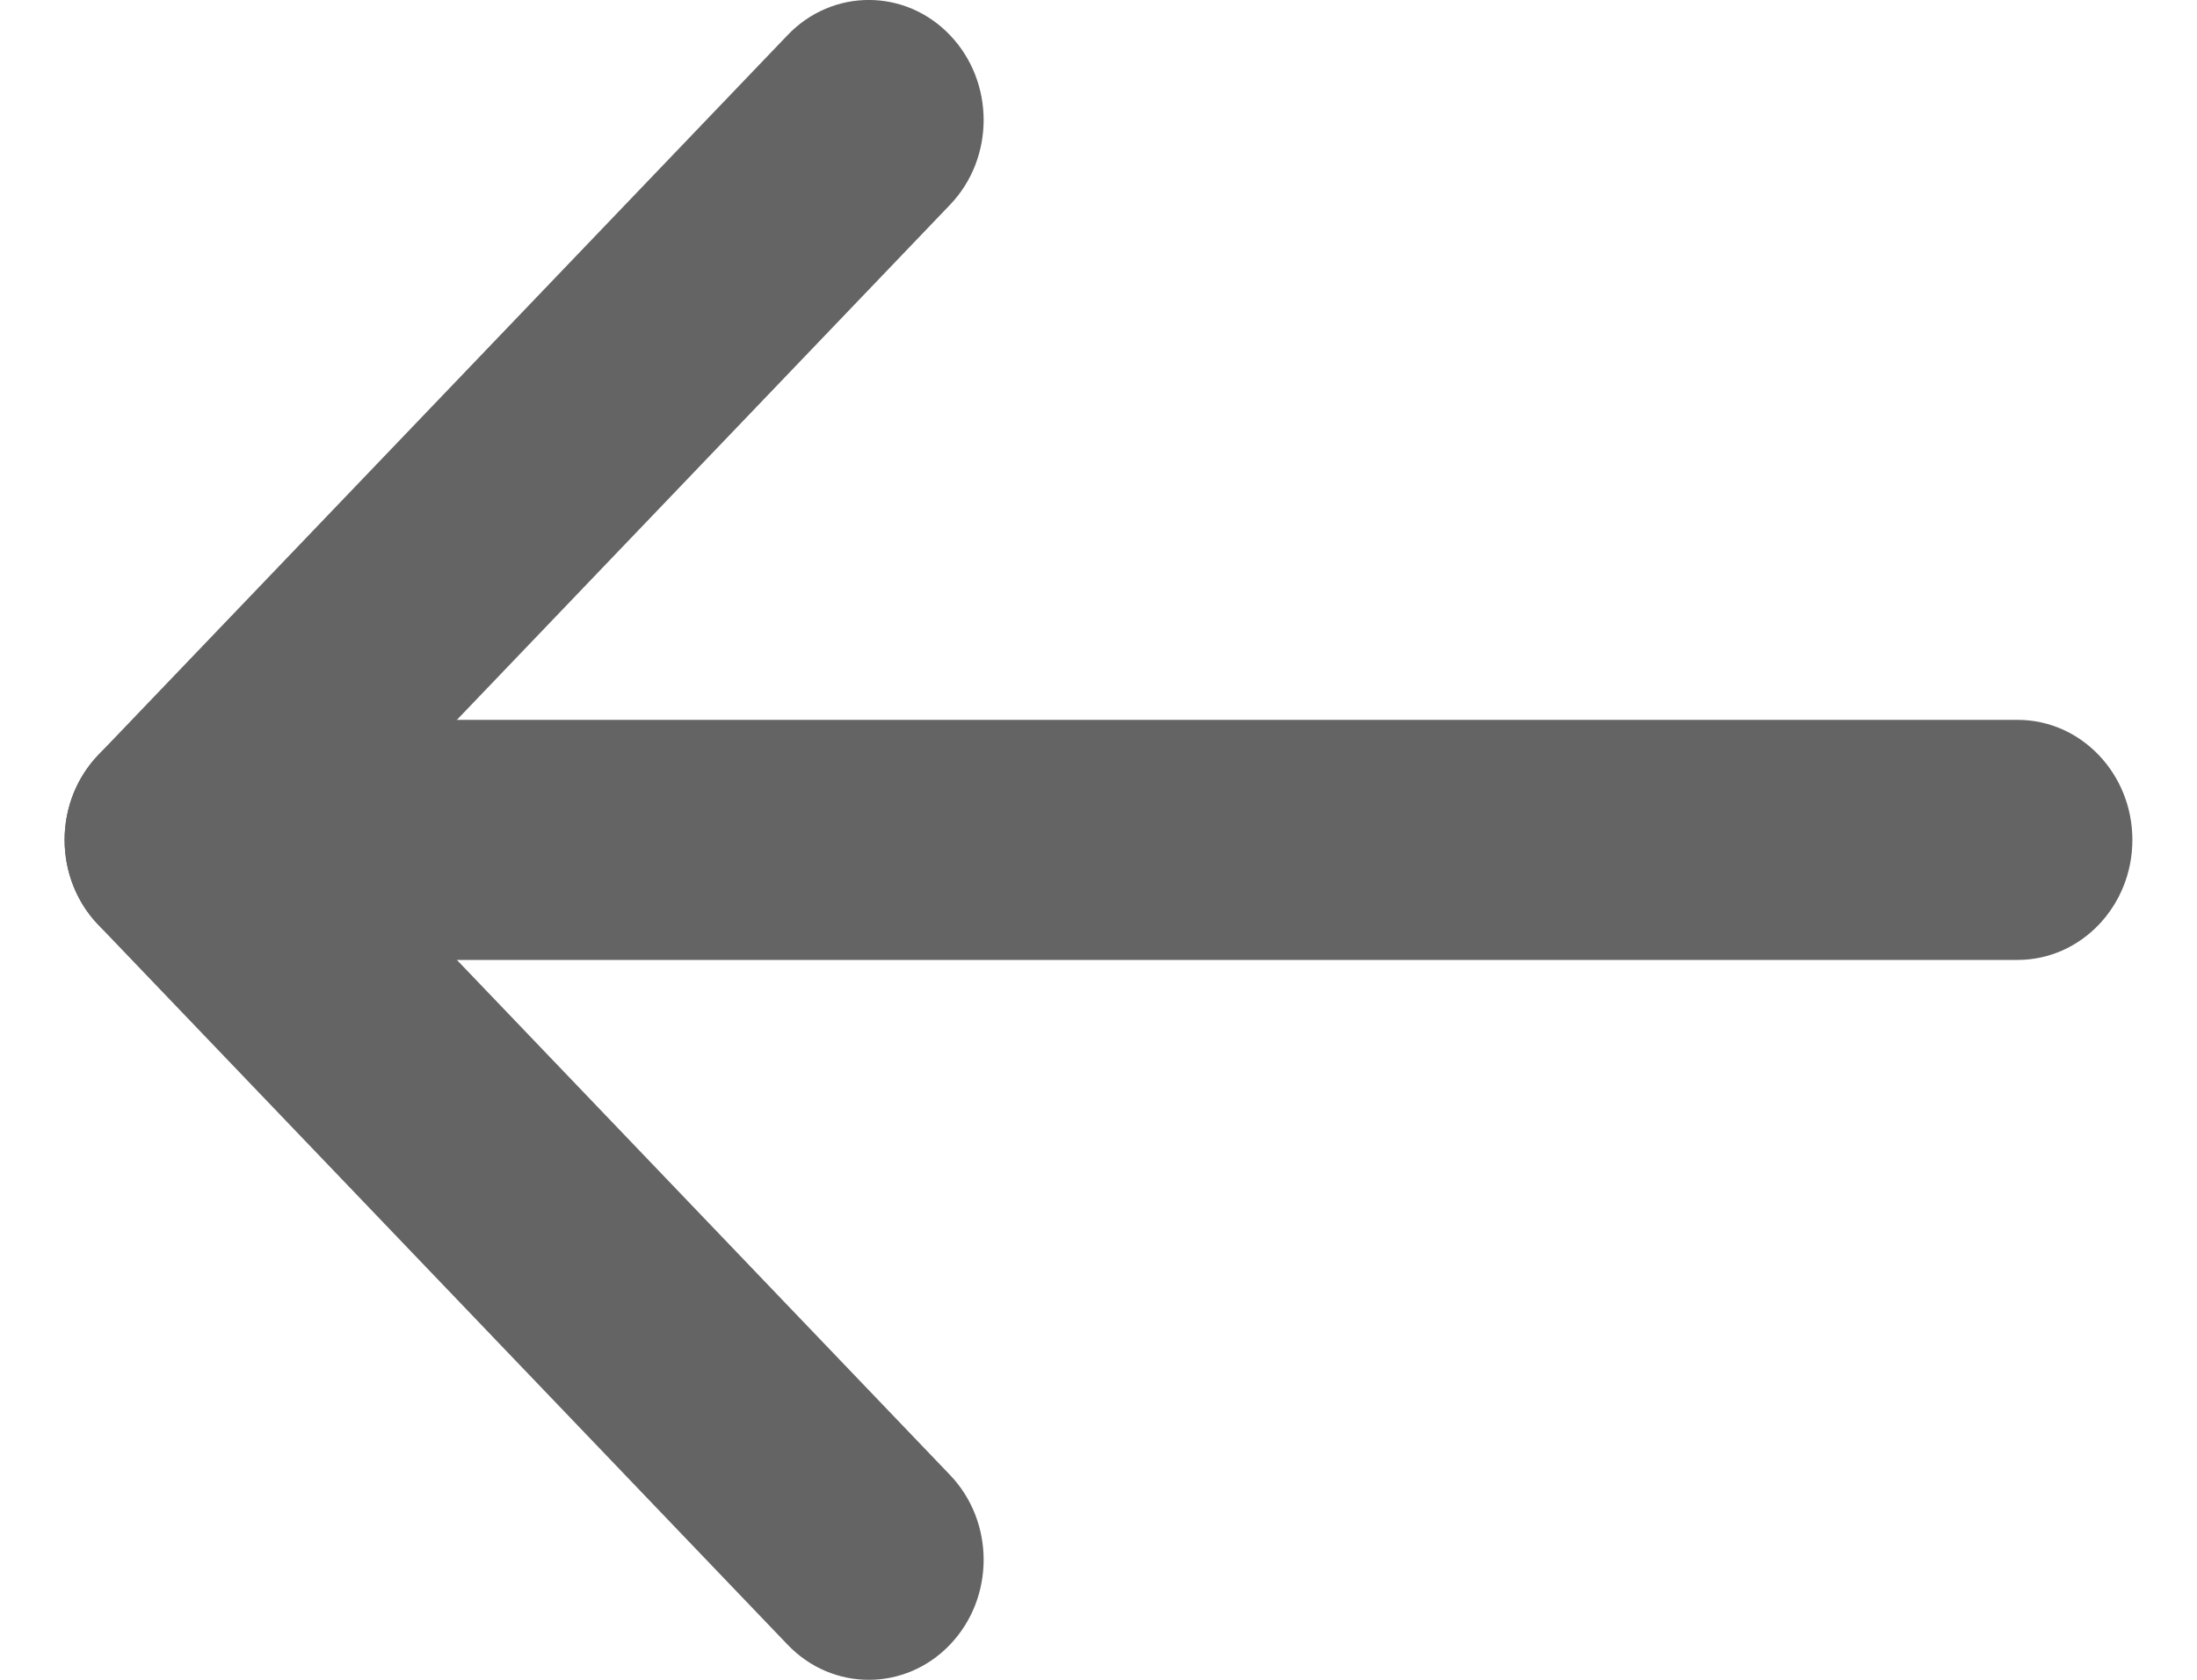
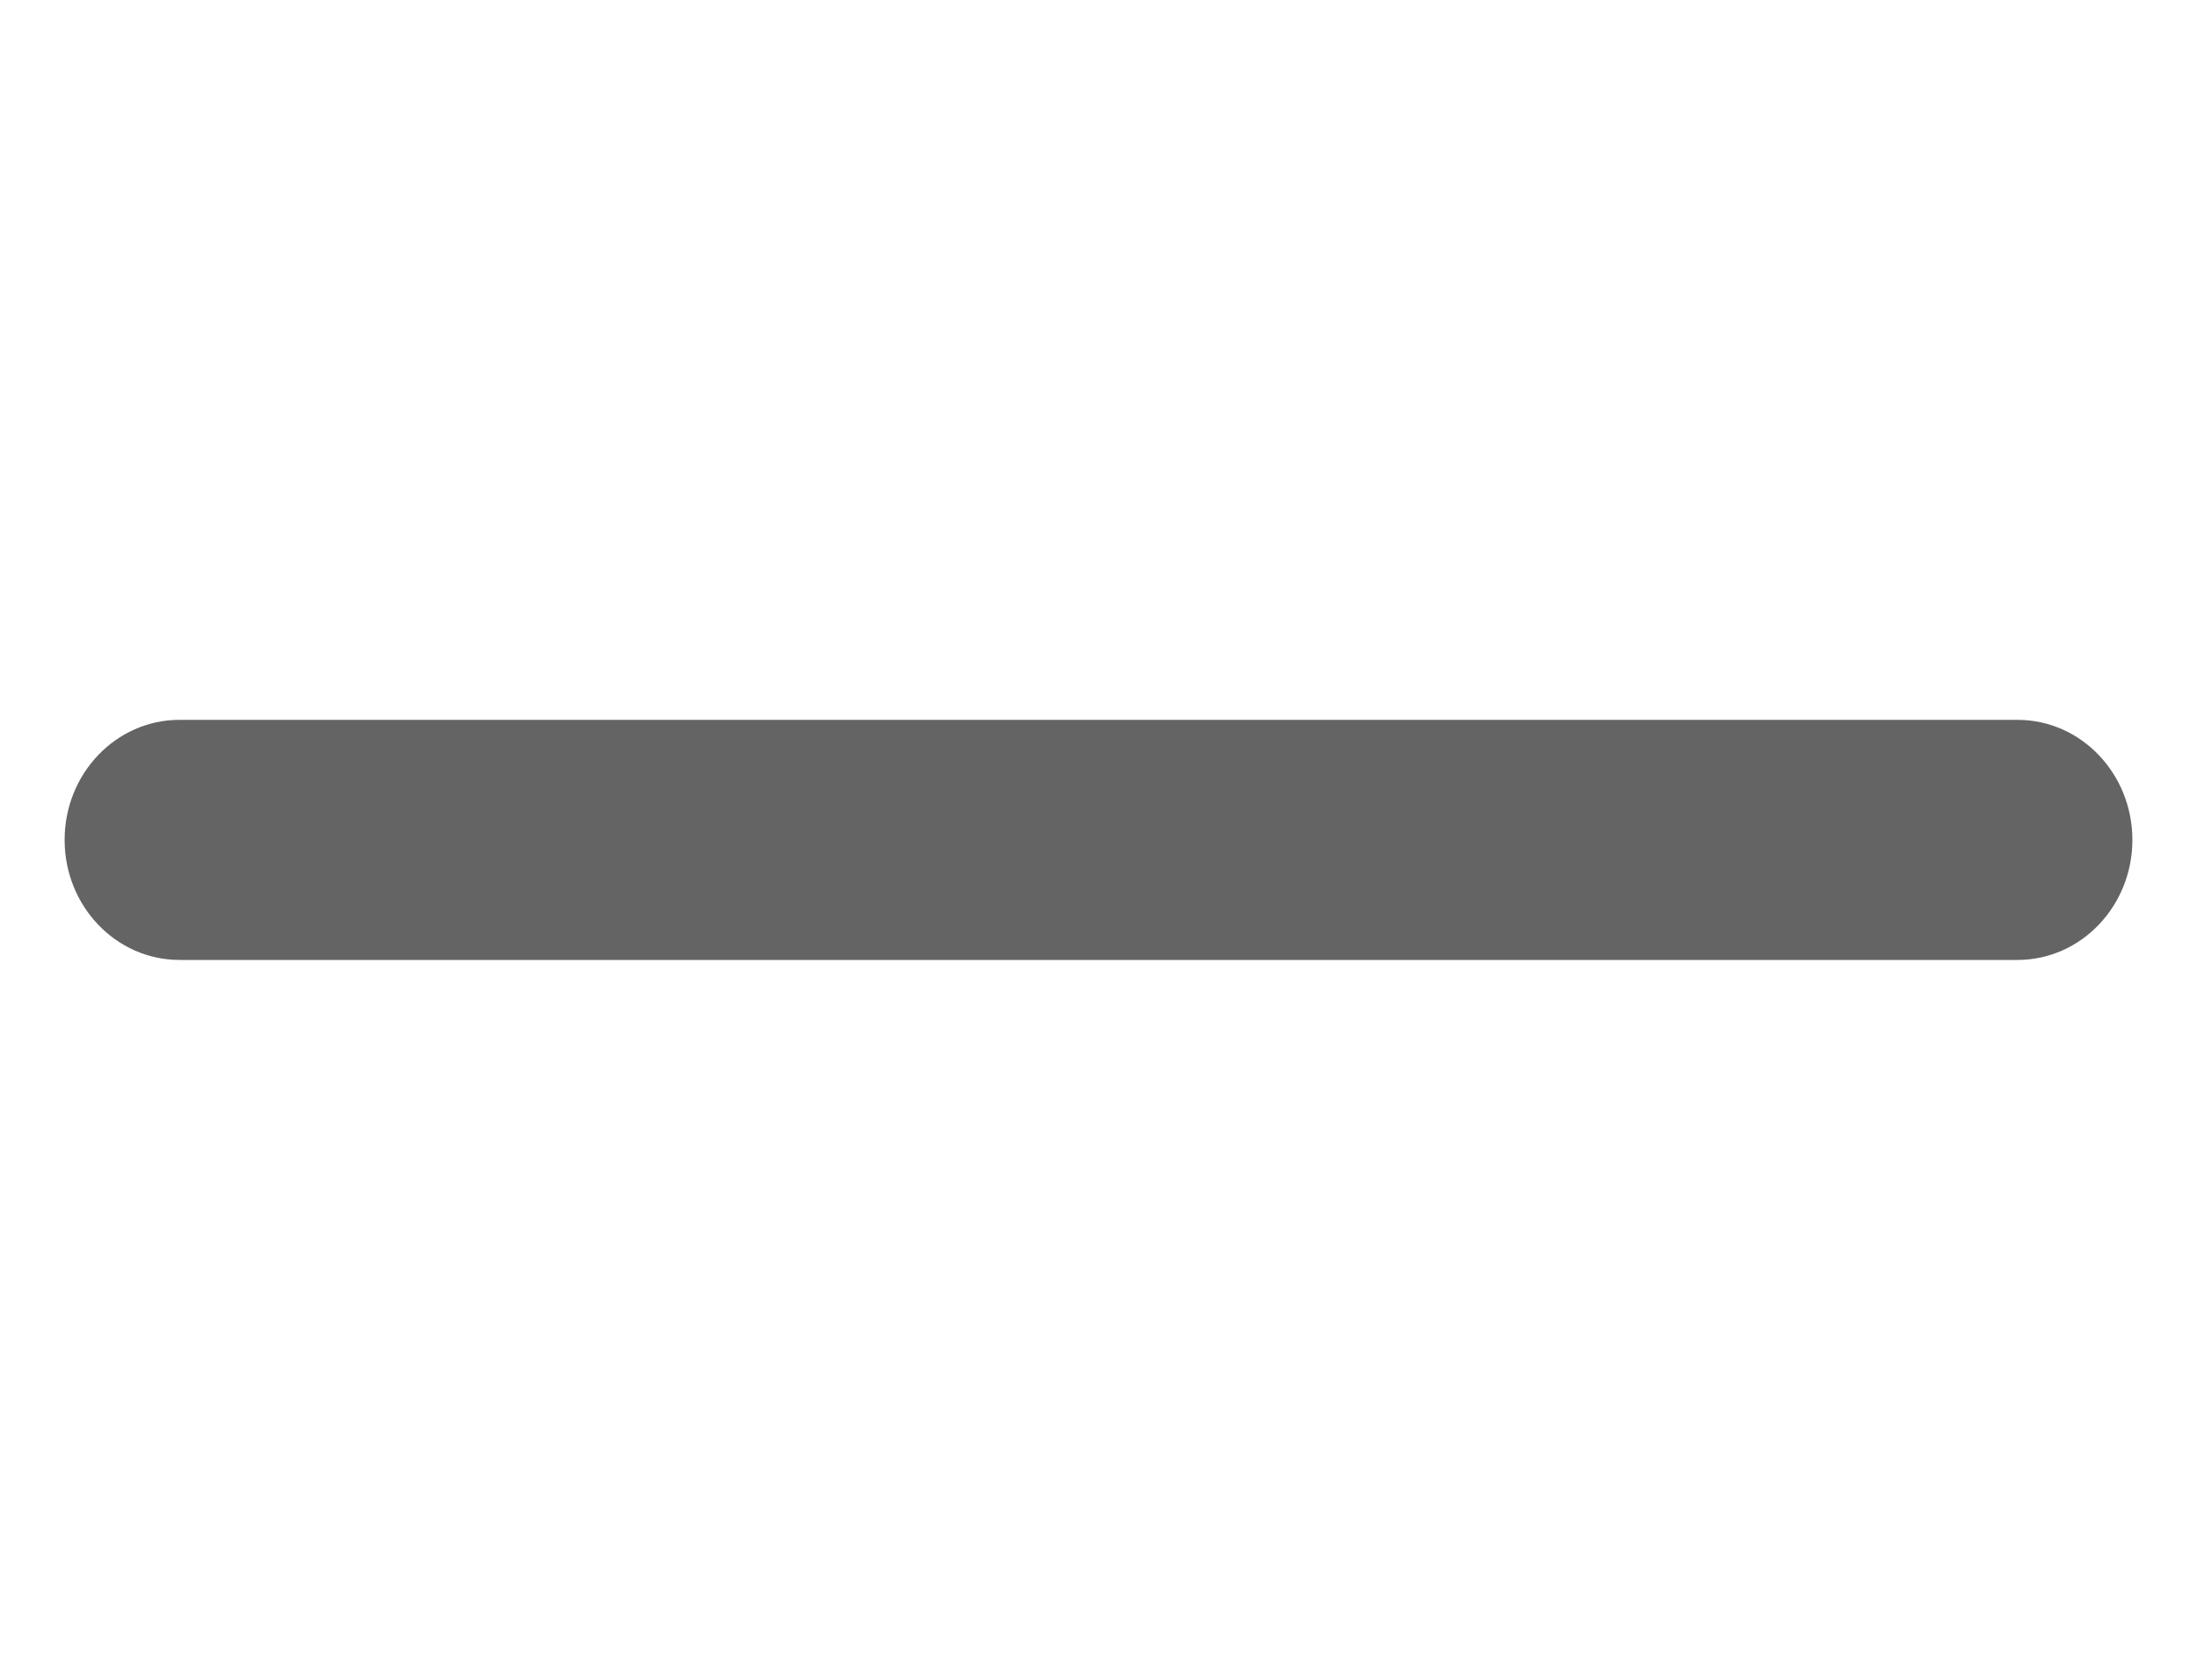
<svg xmlns="http://www.w3.org/2000/svg" width="17" height="13" viewBox="0 0 17 13" fill="none">
  <path d="M15.611 5.571L1.389 5.571C0.898 5.571 0.5 5.987 0.5 6.5C0.5 7.013 0.898 7.429 1.389 7.429L15.611 7.429C16.102 7.429 16.5 7.013 16.5 6.5C16.5 5.987 16.102 5.571 15.611 5.571Z" fill="#646464" />
-   <path d="M7.351 1.585C7.698 1.223 7.698 0.635 7.351 0.272C7.004 -0.091 6.441 -0.091 6.094 0.272L0.76 5.843C0.413 6.206 0.413 6.794 0.76 7.157L6.094 12.728C6.441 13.091 7.004 13.091 7.351 12.728C7.698 12.365 7.698 11.777 7.351 11.415L2.646 6.5L7.351 1.585Z" fill="#646464" />
</svg>